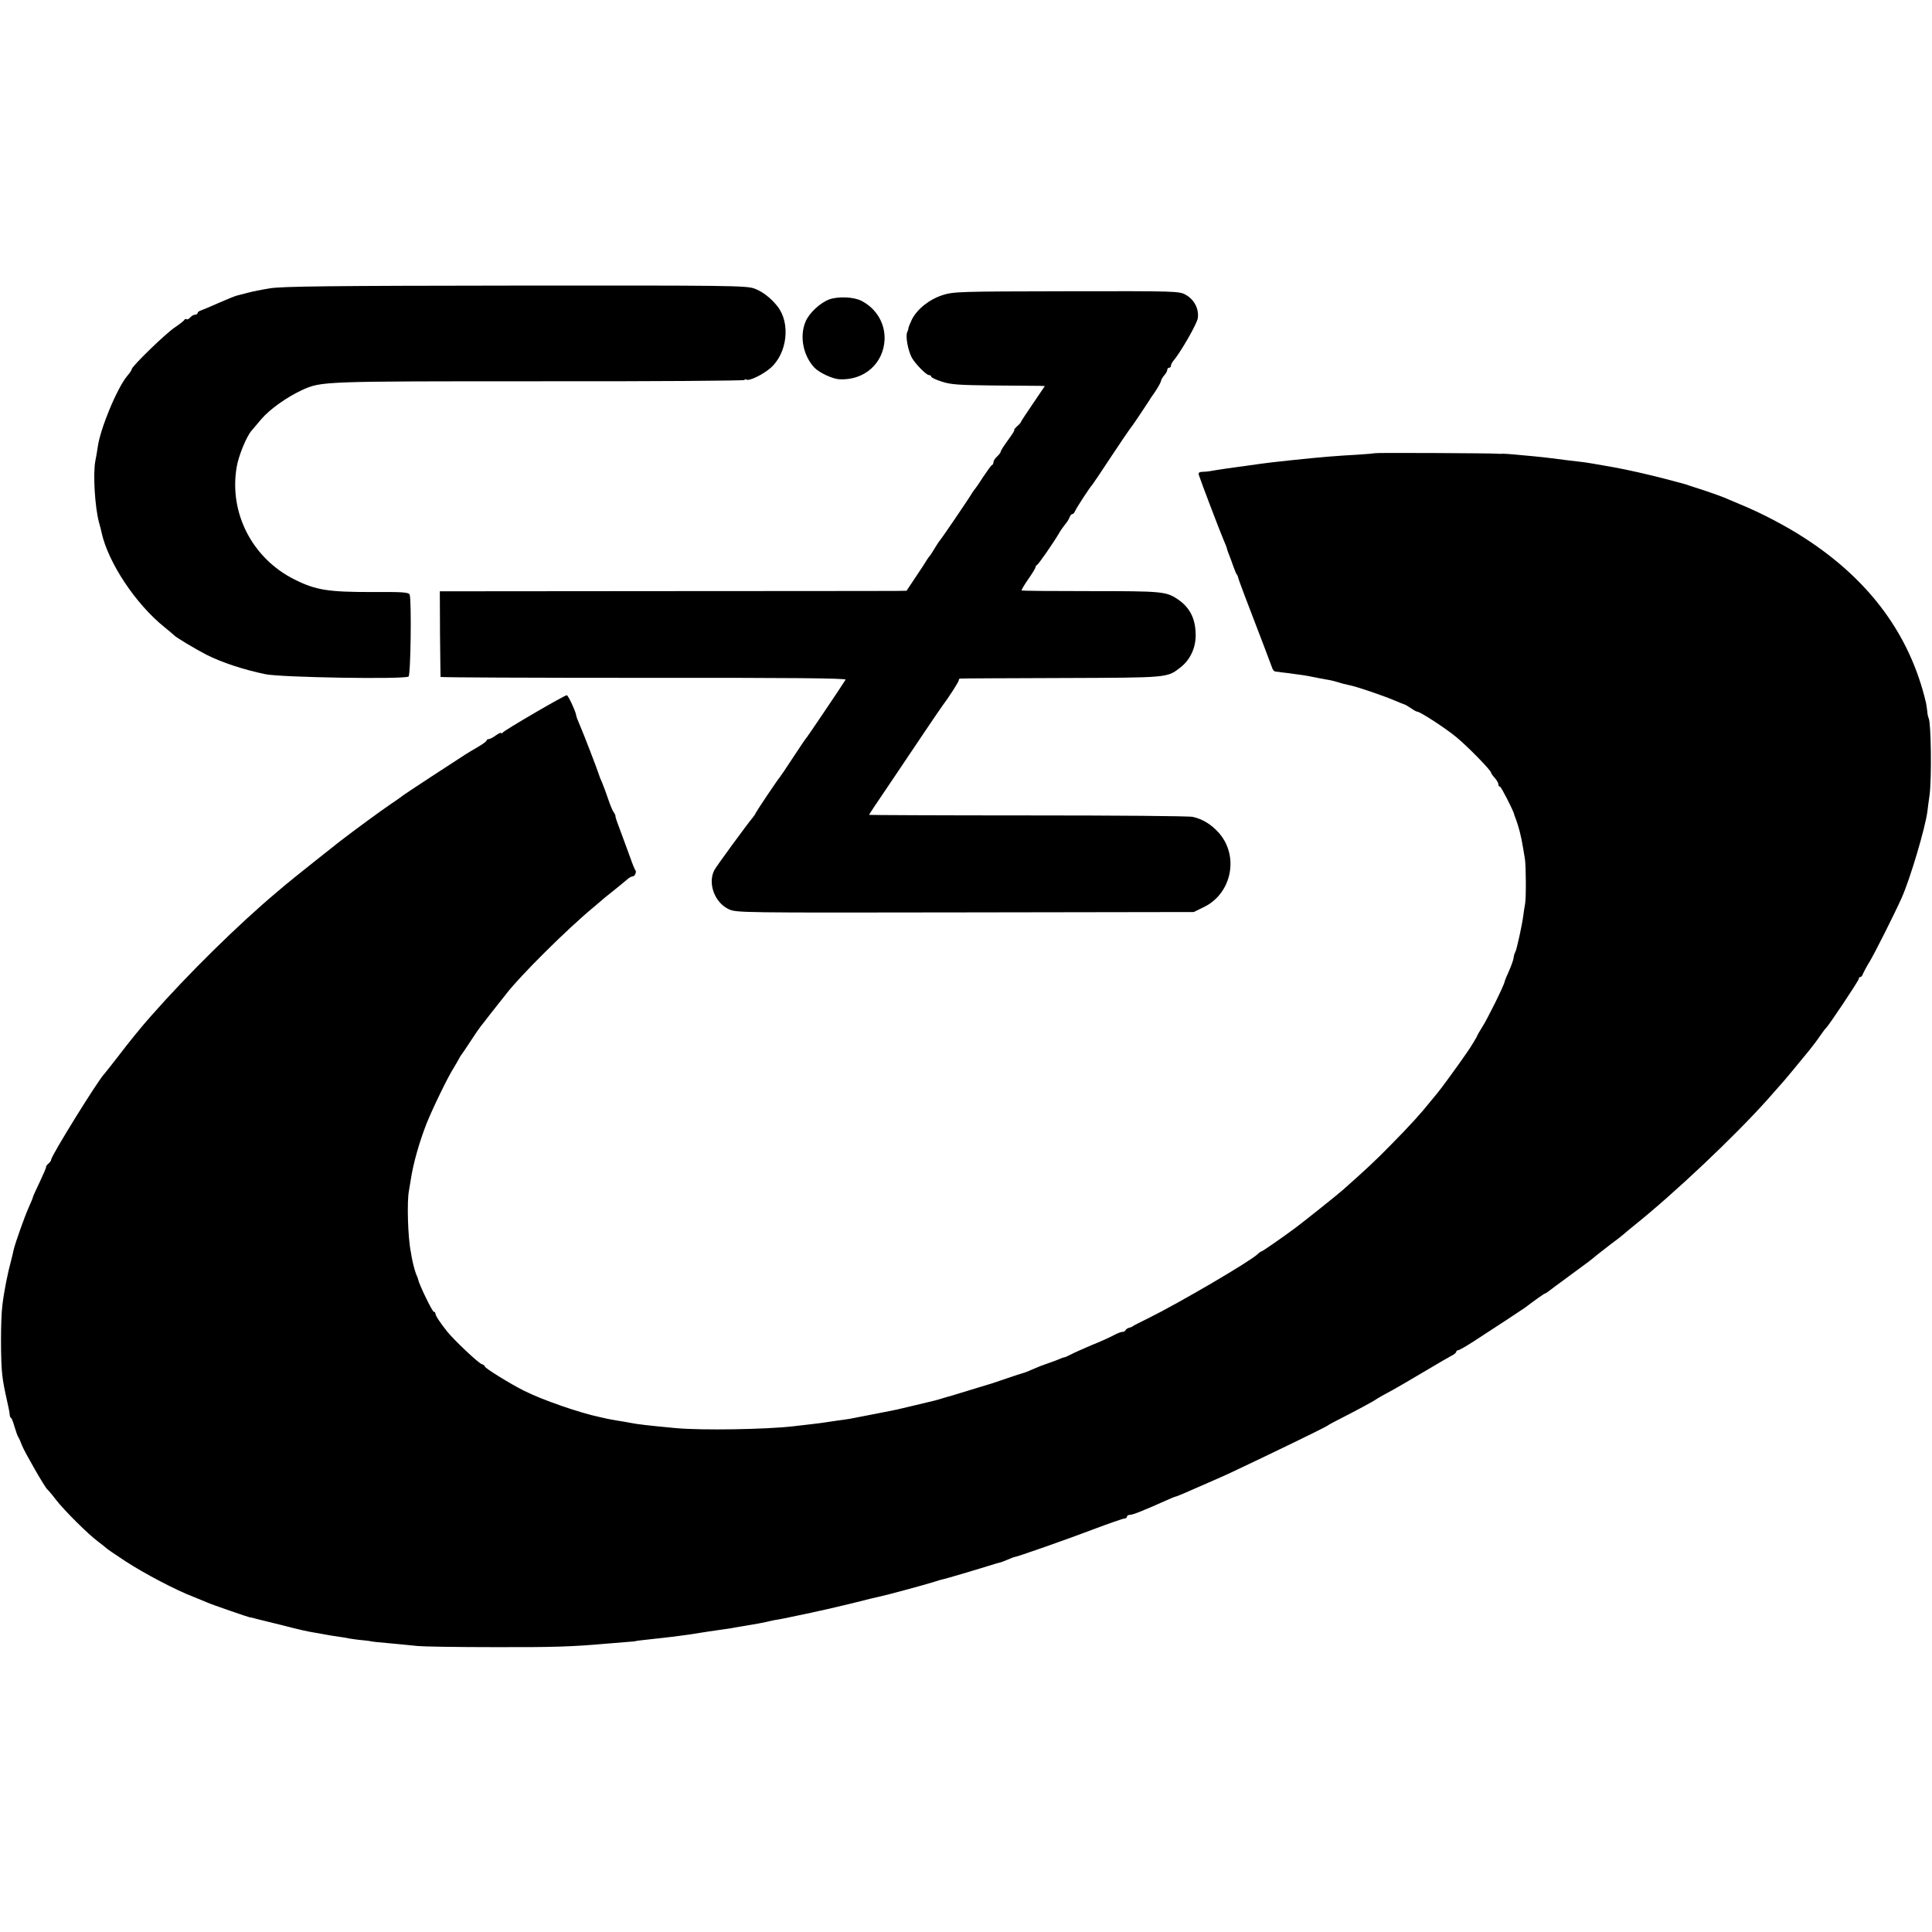
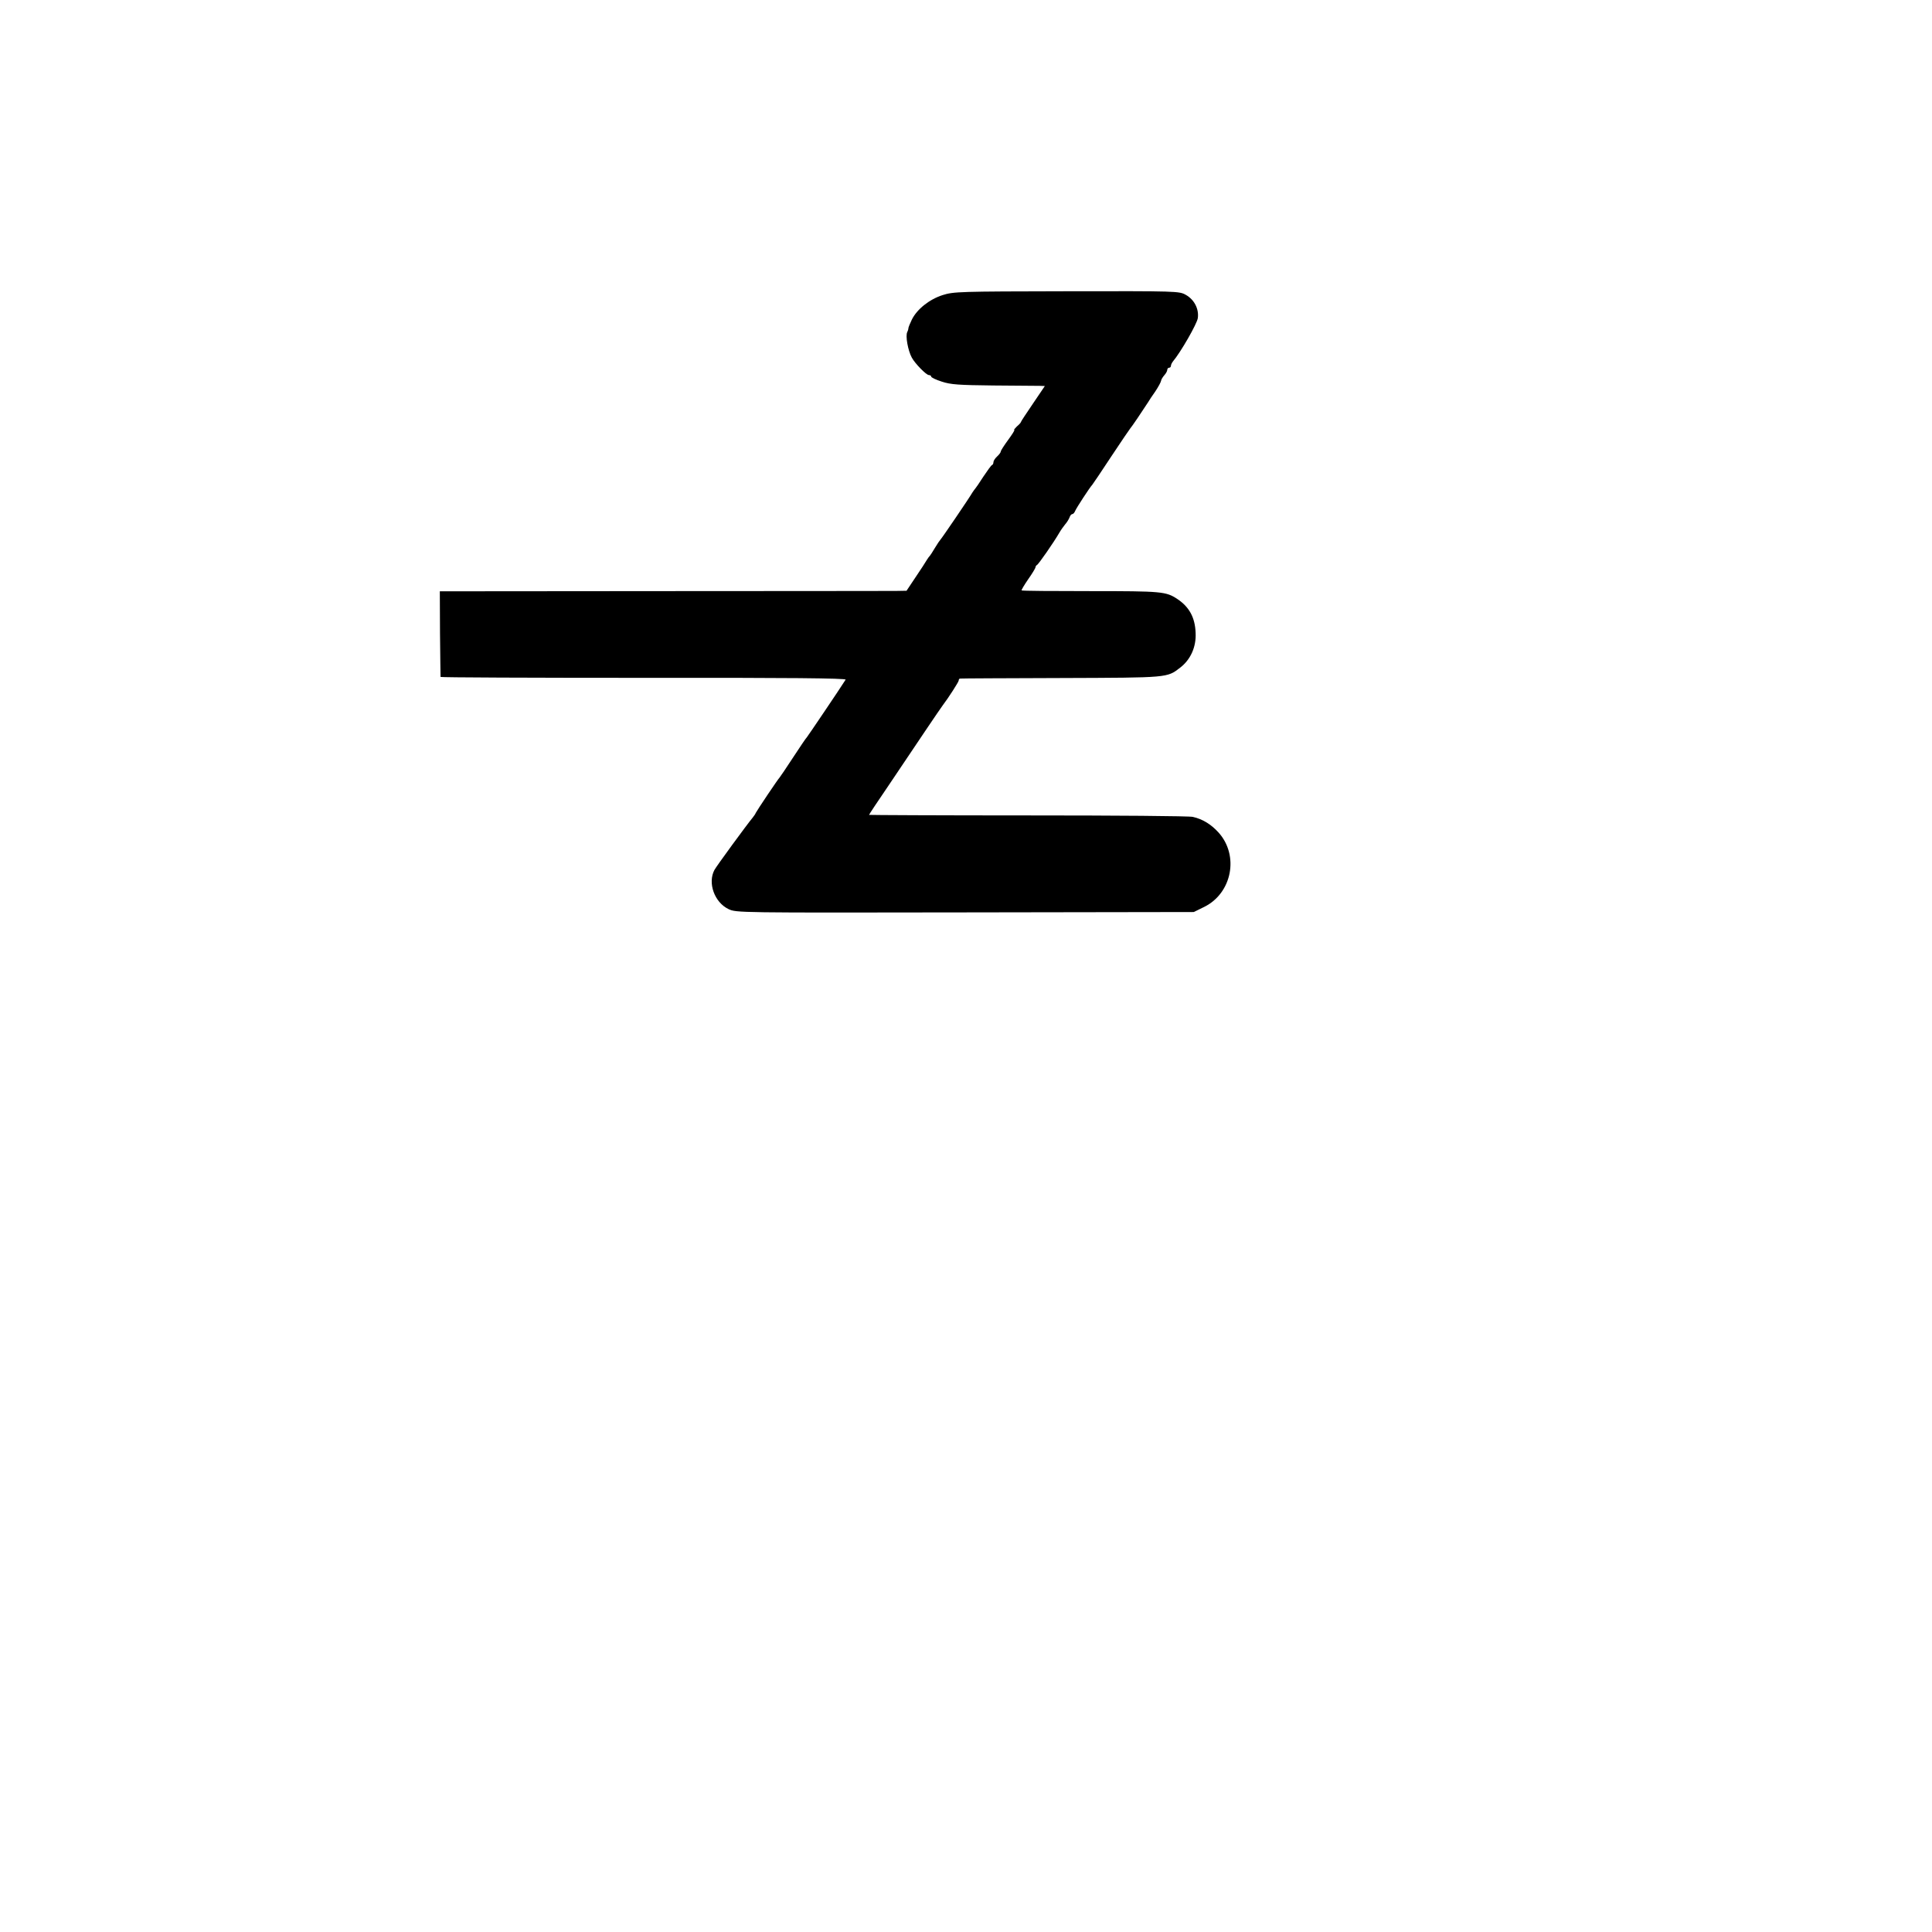
<svg xmlns="http://www.w3.org/2000/svg" version="1.0" width="1056pt" height="1056pt" viewBox="0 0 1056 1056" preserveAspectRatio="xMidYMid meet">
  <g transform="translate(0,1056) scale(0.1,-0.1)" fill="#000000" stroke="none">
-     <path d="M1475 8984 c-44 -7 -98 -18 -120 -24 -22 -6 -48 -12 -58 -15 -10 -2 -55 -20 -100 -40 -45 -20 -90 -39 -99 -42 -10 -3 -18 -9 -18 -14 0 -5 -6 -9 -14 -9 -7 0 -19 -7 -26 -15 -7 -8 -16 -13 -20 -10 -5 3 -10 1 -12 -3 -1 -4 -25 -23 -53 -42 -52 -35 -235 -213 -235 -228 0 -5 -11 -21 -24 -36 -55 -65 -149 -290 -162 -391 -3 -22 -9 -56 -13 -75 -13 -69 -3 -248 20 -335 6 -22 13 -47 14 -55 36 -165 186 -391 344 -518 25 -20 48 -40 51 -43 10 -12 117 -76 177 -107 85 -43 203 -82 323 -107 86 -18 757 -29 783 -13 12 7 17 422 6 448 -6 13 -38 15 -206 14 -238 0 -306 10 -422 68 -232 115 -361 365 -317 617 10 60 54 167 81 197 6 7 30 36 55 65 46 53 137 118 221 157 106 48 107 48 1300 48 615 -1 1119 3 1119 7 0 5 4 5 10 2 15 -9 91 28 132 64 91 80 110 244 38 336 -36 46 -83 82 -127 98 -44 16 -140 17 -1308 16 -1001 -1 -1276 -4 -1340 -15z" />
    <path d="M5152 8947 c-72 -23 -140 -77 -168 -134 -10 -21 -19 -42 -19 -48 0 -5 -3 -14 -6 -20 -11 -20 4 -102 25 -140 18 -33 79 -95 93 -95 7 0 13 -4 13 -9 0 -4 26 -17 58 -27 48 -16 93 -19 282 -21 124 -1 238 -2 253 -2 l28 -1 -65 -96 c-36 -53 -66 -98 -66 -101 0 -3 -10 -14 -22 -24 -11 -11 -18 -19 -14 -19 4 0 -12 -25 -34 -55 -22 -30 -40 -58 -40 -63 0 -5 -9 -17 -20 -27 -11 -10 -20 -24 -20 -31 0 -7 -3 -14 -8 -16 -4 -1 -25 -30 -47 -63 -21 -33 -41 -62 -44 -65 -3 -3 -10 -13 -16 -22 -17 -30 -169 -253 -175 -258 -3 -3 -17 -23 -30 -45 -13 -22 -26 -42 -29 -45 -4 -3 -10 -13 -16 -22 -5 -9 -32 -51 -60 -92 l-50 -75 -60 -1 c-33 0 -607 -1 -1276 -1 l-1215 -1 1 -231 c1 -128 3 -234 3 -237 1 -3 501 -5 1111 -5 790 1 1108 -2 1103 -10 -30 -48 -208 -311 -212 -315 -4 -3 -37 -52 -75 -110 -38 -58 -71 -107 -74 -110 -8 -7 -125 -182 -130 -193 -2 -6 -10 -17 -17 -26 -31 -37 -200 -268 -209 -286 -38 -71 0 -177 77 -214 43 -20 50 -20 1293 -18 l1250 2 57 28 c152 75 192 281 78 407 -41 45 -87 73 -140 85 -19 5 -425 8 -902 8 -478 0 -868 2 -868 3 0 2 48 75 107 161 58 87 147 219 197 293 50 74 94 139 99 145 30 39 87 128 87 135 0 6 3 11 8 11 4 1 253 2 553 3 589 2 577 1 650 57 57 44 88 114 84 190 -3 83 -34 141 -100 185 -62 41 -86 43 -473 43 -206 0 -376 1 -378 4 -2 2 14 29 36 61 22 31 40 61 40 66 0 4 4 10 8 12 8 3 92 124 122 176 8 14 23 35 32 46 10 11 20 28 24 38 3 10 10 18 15 18 5 0 12 8 16 18 6 15 80 129 93 142 3 3 50 73 104 155 55 83 102 152 105 155 5 4 67 96 96 141 5 9 23 36 40 60 16 24 30 50 31 57 1 8 10 22 18 31 9 10 16 23 16 29 0 7 5 12 10 12 6 0 10 5 10 10 0 6 5 16 10 23 44 52 133 208 137 238 7 50 -19 101 -65 127 -37 21 -45 21 -652 20 -588 -1 -618 -2 -678 -21z" />
-     <path d="M4534 8924 c-50 -18 -111 -74 -131 -122 -34 -80 -13 -186 48 -251 26 -28 99 -62 137 -64 136 -7 241 86 247 217 3 89 -45 170 -127 212 -41 21 -124 25 -174 8z" />
-     <path d="M7517 8083 c-2 -1 -44 -5 -93 -8 -125 -7 -200 -13 -361 -30 -102 -11 -139 -15 -173 -20 -170 -23 -243 -34 -275 -40 -11 -2 -31 -4 -44 -4 -17 -1 -22 -5 -18 -18 11 -35 119 -318 134 -352 8 -18 16 -39 18 -45 1 -6 6 -22 12 -36 6 -14 16 -43 24 -65 8 -22 16 -42 19 -45 3 -3 6 -9 7 -15 1 -9 44 -123 143 -380 21 -55 41 -108 44 -117 3 -10 11 -18 18 -19 7 0 22 -2 33 -4 11 -1 43 -5 70 -9 28 -3 73 -10 100 -16 28 -6 63 -12 79 -15 16 -2 43 -9 60 -14 17 -6 42 -12 56 -15 34 -5 193 -59 253 -85 26 -11 51 -21 55 -22 4 -1 19 -10 34 -20 14 -10 30 -19 35 -19 15 0 154 -90 213 -139 60 -49 189 -181 190 -194 0 -4 9 -17 20 -29 11 -12 20 -28 20 -35 0 -7 4 -13 9 -13 6 0 71 -127 77 -150 0 -3 3 -12 7 -20 17 -45 31 -97 42 -165 3 -16 7 -43 10 -60 6 -38 7 -212 1 -245 -3 -14 -7 -43 -10 -65 -6 -49 -36 -186 -44 -200 -4 -5 -8 -20 -9 -32 -2 -12 -13 -43 -25 -70 -12 -26 -23 -53 -24 -59 -3 -20 -95 -206 -122 -247 -14 -23 -27 -44 -27 -47 -1 -5 -35 -62 -55 -90 -44 -65 -153 -214 -163 -224 -6 -7 -25 -30 -42 -51 -46 -58 -110 -129 -215 -235 -84 -86 -134 -132 -260 -244 -28 -25 -211 -171 -255 -204 -75 -56 -185 -132 -190 -132 -3 0 -13 -7 -21 -15 -40 -39 -427 -266 -599 -351 -44 -21 -82 -41 -85 -44 -3 -3 -12 -6 -20 -8 -8 -2 -16 -8 -18 -13 -2 -5 -10 -9 -18 -9 -7 0 -28 -8 -46 -18 -18 -10 -73 -35 -123 -55 -49 -21 -101 -44 -115 -52 -14 -7 -28 -14 -33 -14 -4 0 -22 -7 -40 -15 -19 -7 -45 -17 -58 -21 -13 -4 -44 -16 -69 -27 -24 -11 -49 -21 -55 -22 -5 -1 -48 -15 -95 -31 -47 -16 -87 -30 -90 -30 -6 -2 -180 -55 -200 -61 -8 -3 -16 -5 -17 -5 -2 0 -17 -5 -35 -10 -18 -6 -40 -12 -48 -14 -20 -5 -191 -46 -210 -50 -17 -4 -208 -41 -255 -50 -16 -3 -48 -7 -70 -10 -22 -3 -49 -7 -60 -9 -11 -2 -49 -7 -85 -11 -36 -4 -78 -9 -95 -11 -147 -17 -498 -23 -640 -10 -151 14 -218 22 -250 29 -11 2 -42 8 -70 12 -27 5 -52 9 -55 10 -3 1 -21 5 -40 9 -114 24 -315 94 -415 144 -76 38 -215 124 -215 133 0 4 -8 10 -17 13 -19 6 -152 132 -188 177 -40 50 -65 88 -65 99 0 5 -4 10 -9 10 -8 0 -81 151 -85 175 -1 5 -4 15 -7 20 -6 10 -19 56 -25 85 -2 8 -6 31 -9 50 -16 80 -21 273 -10 330 2 13 7 40 10 60 13 89 47 208 87 310 32 80 117 256 149 305 10 17 22 37 26 45 4 8 11 20 15 25 5 6 28 40 52 77 24 37 49 73 55 80 6 7 30 38 53 68 24 30 47 60 53 67 5 6 21 26 34 43 75 97 329 350 475 471 16 13 34 29 40 34 6 6 33 28 61 50 51 41 63 51 89 73 8 6 19 12 25 12 11 0 22 26 14 33 -3 3 -16 34 -28 69 -31 84 -61 167 -73 198 -5 14 -9 28 -8 31 0 3 -4 12 -10 20 -6 8 -19 39 -29 69 -10 30 -25 71 -33 90 -9 19 -17 40 -18 45 -6 21 -87 232 -105 272 -10 24 -19 46 -19 50 0 17 -44 113 -52 113 -13 0 -342 -192 -350 -204 -4 -6 -8 -7 -8 -3 0 5 -13 -1 -29 -12 -16 -12 -34 -21 -40 -21 -6 0 -11 -3 -11 -7 0 -5 -21 -20 -48 -36 -26 -15 -56 -33 -67 -40 -47 -30 -341 -222 -345 -227 -3 -3 -34 -25 -70 -49 -53 -36 -193 -139 -270 -198 -30 -23 -276 -219 -298 -238 -13 -11 -33 -28 -45 -38 -211 -177 -488 -449 -692 -681 -47 -52 -123 -146 -180 -221 -38 -49 -72 -92 -75 -95 -30 -28 -290 -447 -290 -468 0 -5 -7 -15 -15 -22 -8 -6 -14 -15 -13 -18 1 -4 -15 -41 -35 -83 -20 -42 -37 -79 -37 -82 0 -4 -11 -30 -24 -59 -22 -49 -73 -193 -81 -228 -1 -8 -8 -33 -13 -55 -21 -77 -40 -174 -49 -250 -10 -75 -10 -312 0 -385 3 -30 14 -86 23 -125 9 -38 17 -78 17 -87 1 -10 4 -18 7 -18 3 0 12 -21 19 -47 8 -27 17 -52 21 -58 4 -5 13 -26 20 -45 14 -36 126 -231 138 -240 4 -3 25 -27 46 -55 46 -60 178 -191 232 -231 22 -16 41 -32 44 -35 3 -4 50 -36 105 -72 104 -68 279 -160 375 -196 30 -12 64 -26 75 -31 21 -10 228 -81 233 -81 1 1 3 1 5 0 9 -3 47 -12 152 -38 117 -30 157 -39 202 -46 12 -2 34 -6 50 -9 15 -3 46 -8 68 -11 23 -3 52 -8 65 -11 14 -2 45 -7 70 -9 25 -2 45 -5 45 -6 0 0 14 -2 30 -4 50 -4 177 -17 230 -22 28 -3 212 -6 410 -6 325 -1 428 2 620 19 33 3 83 7 110 9 28 2 50 4 50 5 0 1 16 3 35 5 19 2 55 6 80 9 25 3 65 7 89 10 58 7 112 15 191 28 36 5 76 11 90 13 14 2 39 5 55 9 29 5 71 12 130 22 17 3 37 7 45 9 8 2 29 7 45 10 17 2 39 7 50 9 11 2 67 14 125 26 58 12 168 37 245 56 77 20 149 37 160 39 30 6 233 61 285 77 25 8 47 15 50 15 7 0 183 52 295 87 6 2 13 4 18 5 4 0 23 7 42 15 20 9 36 15 38 15 10 -1 286 96 436 153 85 32 160 58 167 58 8 0 14 5 14 10 0 6 7 10 16 10 16 0 73 23 192 76 29 13 55 24 58 24 5 0 46 17 204 87 82 36 81 35 275 128 225 108 349 169 355 175 3 3 28 16 55 30 85 43 200 105 205 110 3 3 21 13 40 24 63 33 146 82 325 188 17 10 40 23 53 30 12 6 22 15 22 20 0 4 5 8 11 8 5 0 42 21 82 47 118 76 271 177 282 185 51 39 106 78 110 78 3 0 13 7 22 14 10 8 59 44 108 80 103 75 129 95 153 116 10 8 45 35 77 60 33 24 65 49 71 55 6 5 30 26 54 45 225 180 552 490 730 689 36 41 70 79 75 85 13 13 107 127 155 186 19 24 46 59 59 79 14 20 27 38 31 41 13 10 180 260 180 270 0 5 4 10 9 10 5 0 11 8 14 18 4 9 20 40 37 67 28 47 136 261 175 349 46 103 129 383 140 471 2 17 7 57 12 90 12 94 8 394 -5 419 -3 5 -7 23 -8 40 -2 17 -5 38 -7 46 -87 369 -307 668 -660 897 -102 67 -246 142 -357 187 -36 15 -74 31 -85 36 -11 5 -56 21 -100 36 -44 14 -87 28 -95 31 -8 3 -19 7 -25 8 -5 2 -53 14 -105 28 -84 22 -206 50 -280 63 -111 20 -149 26 -175 29 -31 3 -107 13 -162 20 -18 3 -63 7 -100 11 -37 3 -86 8 -108 10 -22 2 -49 4 -60 4 -11 -1 -24 -1 -30 0 -23 3 -665 6 -668 3z" />
  </g>
</svg>